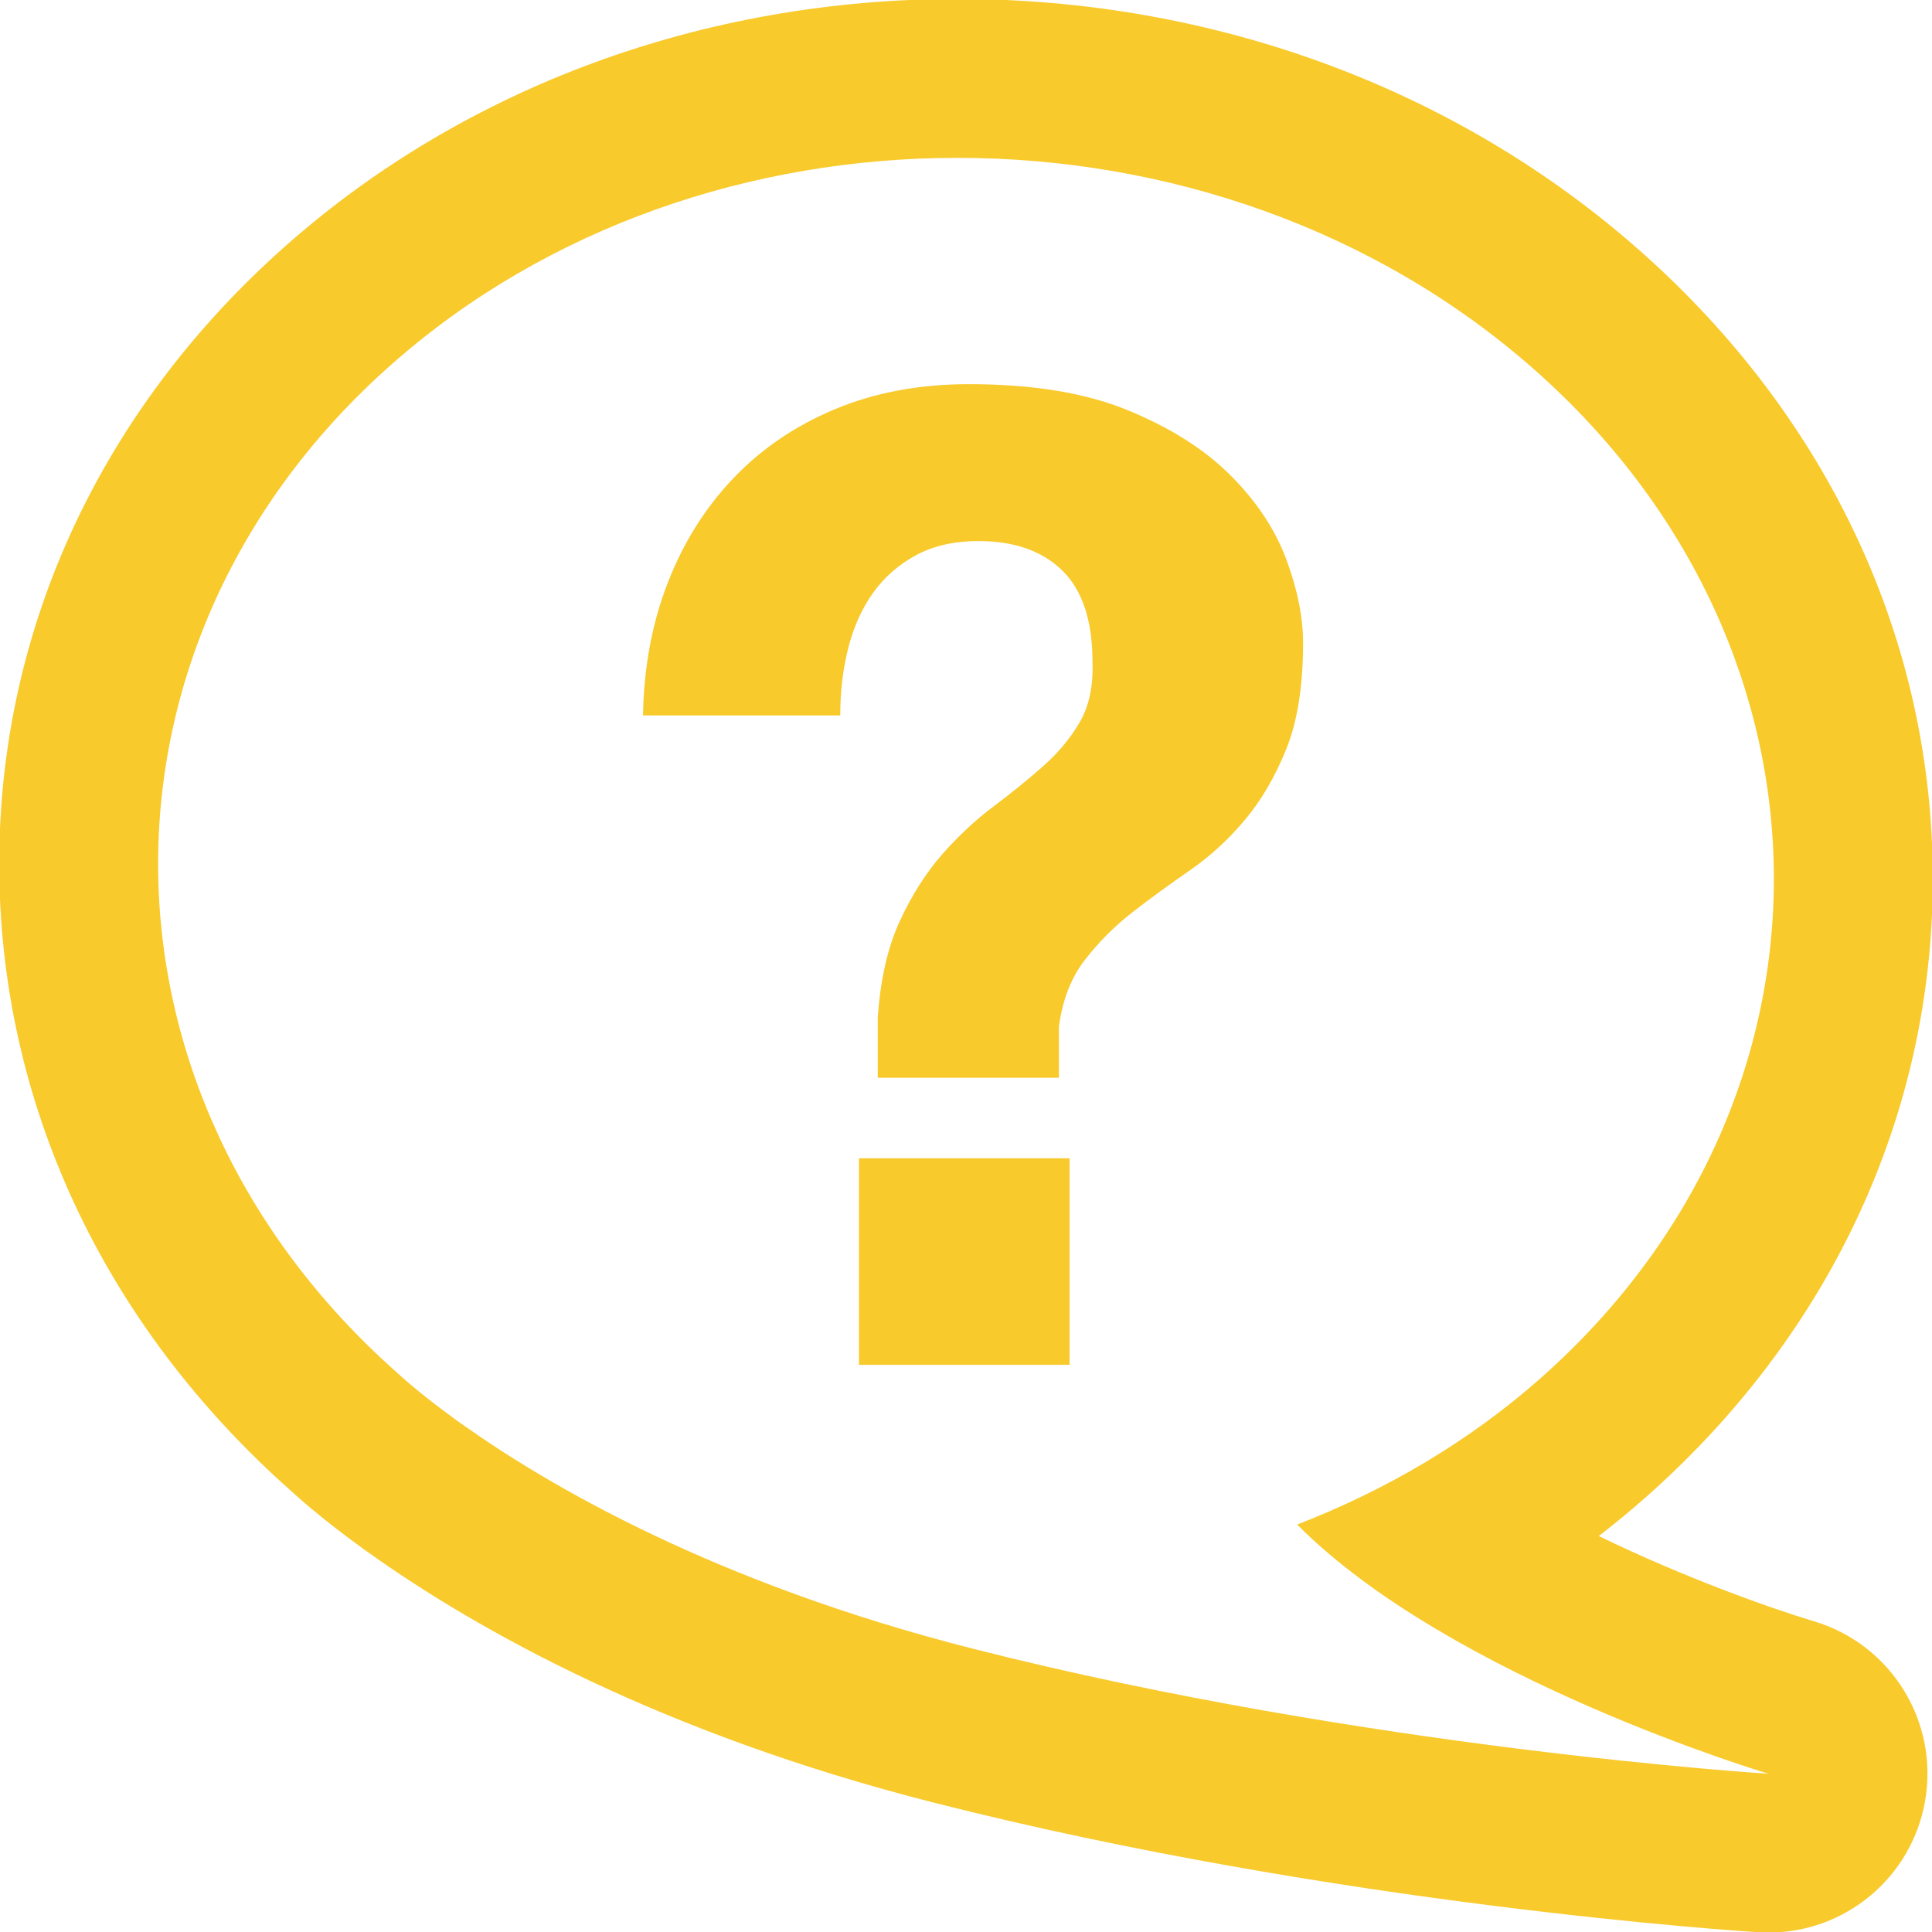
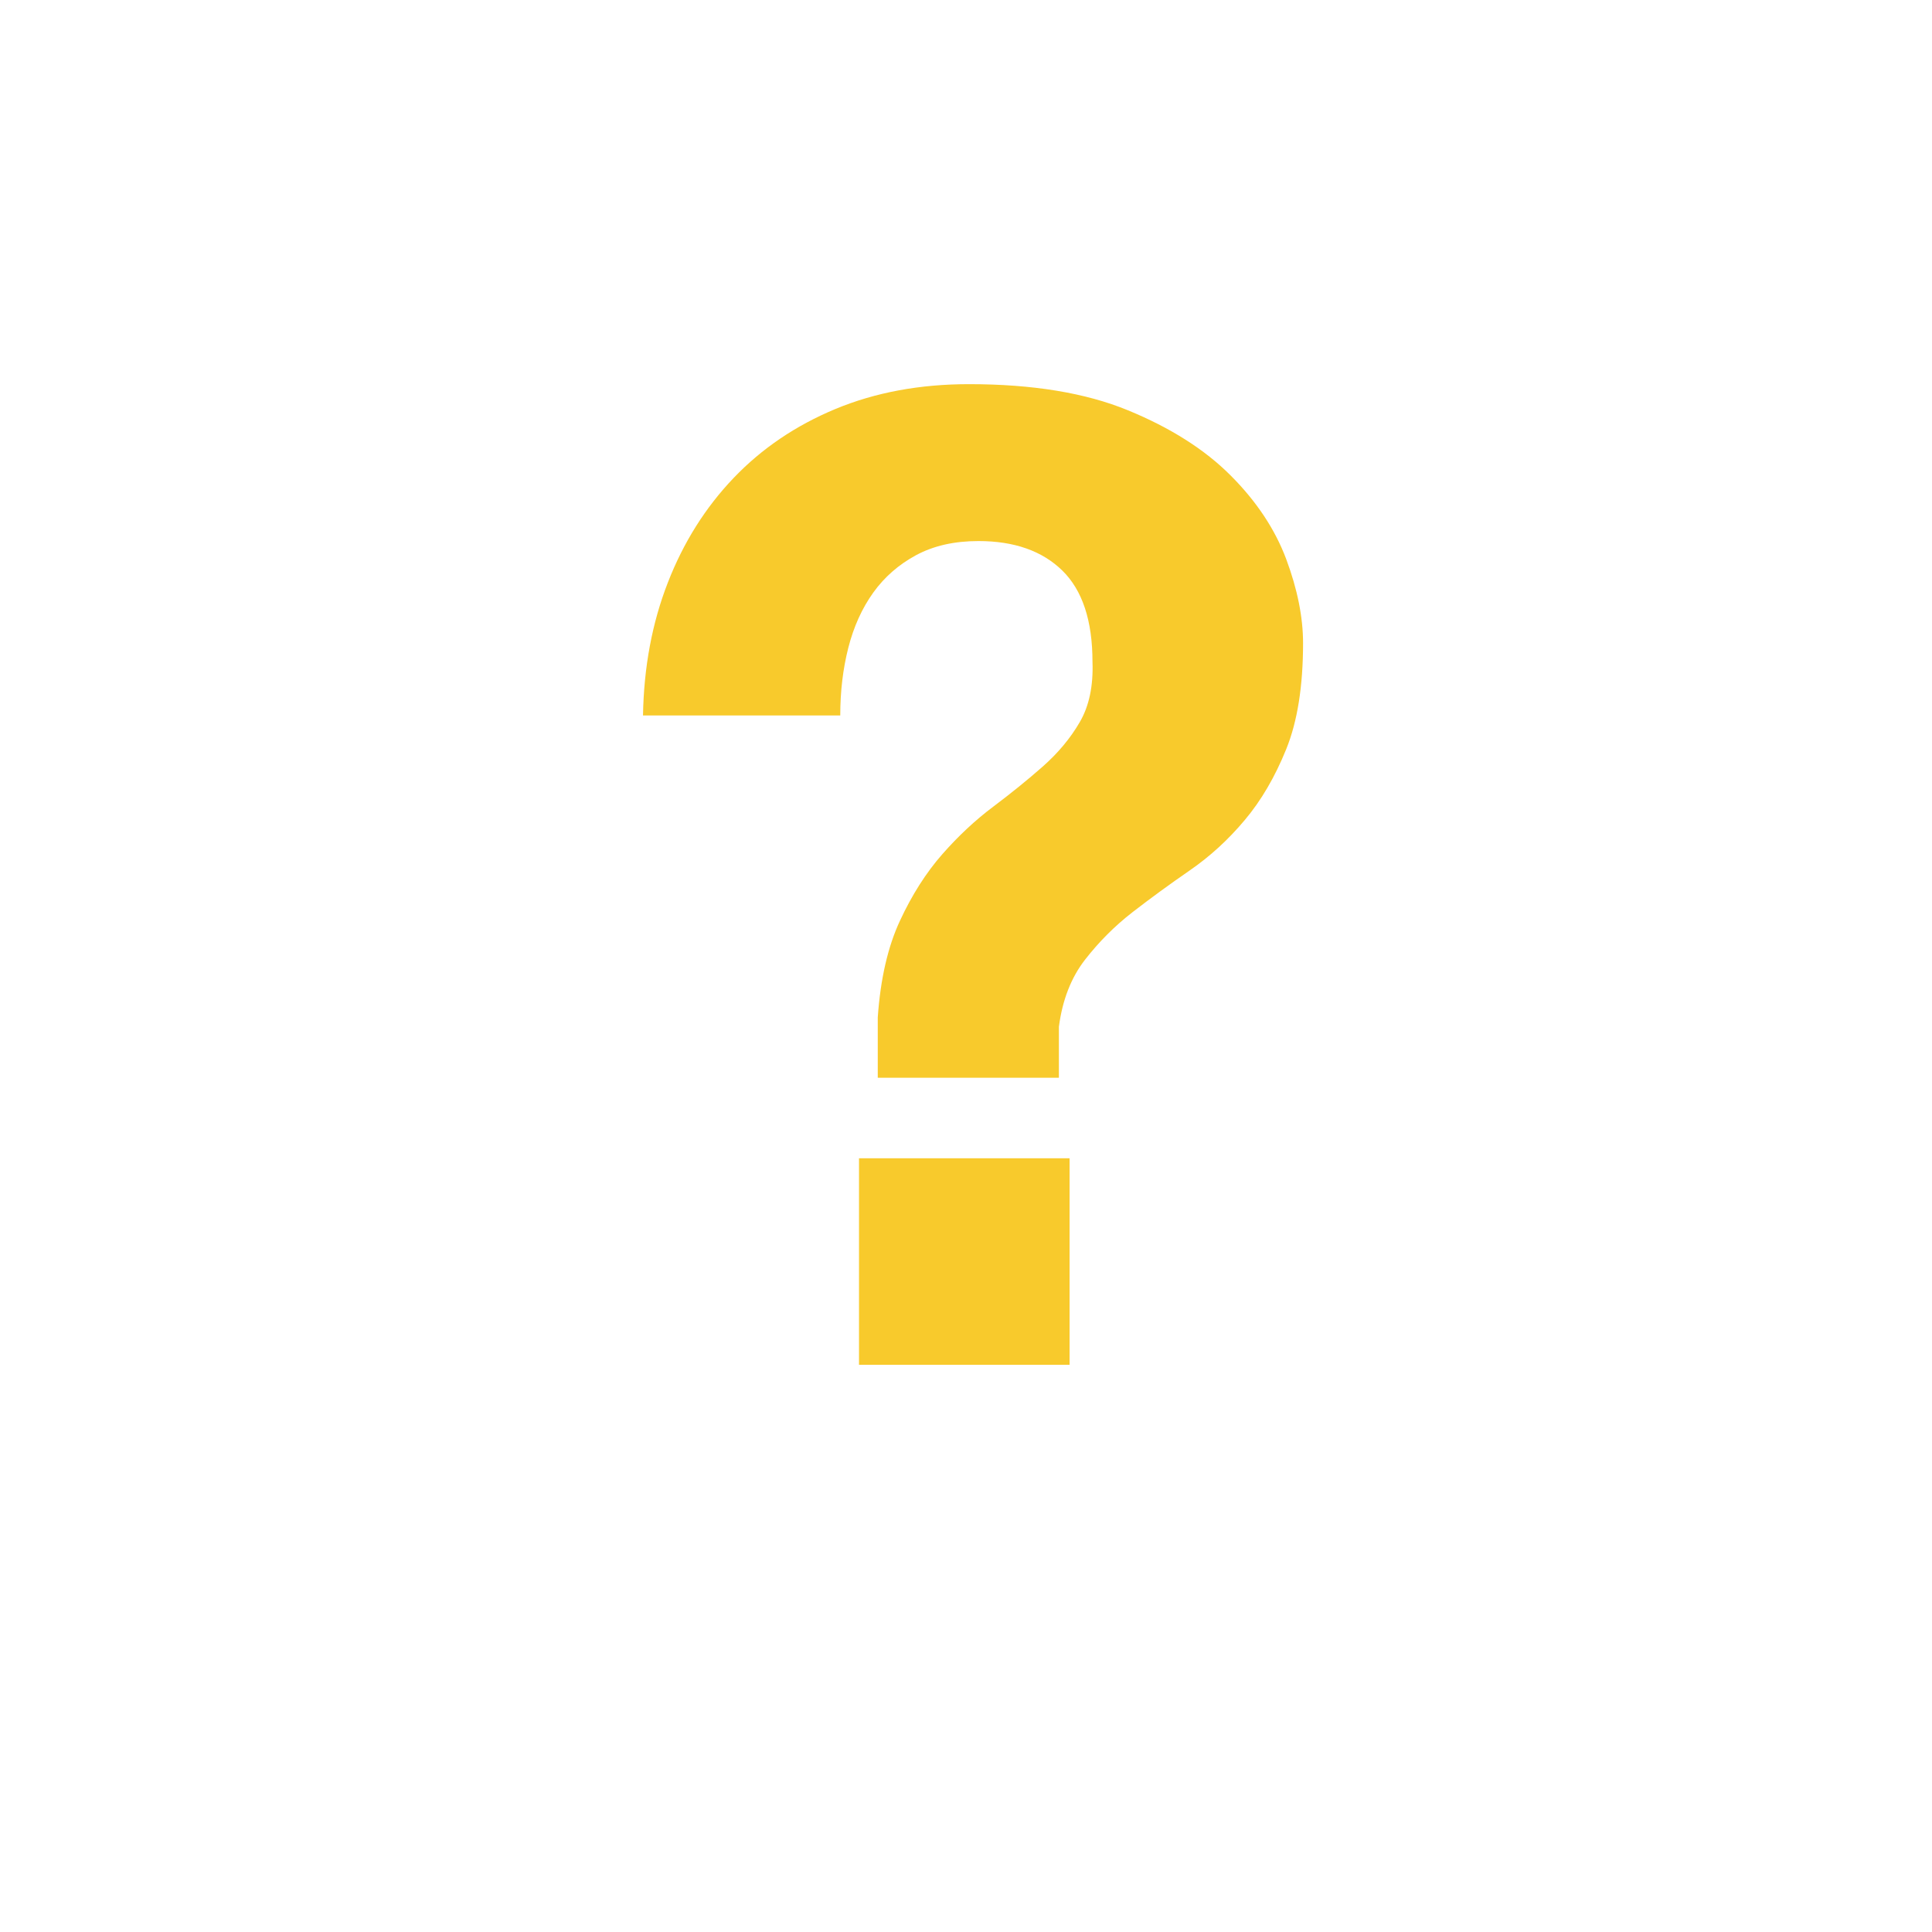
<svg xmlns="http://www.w3.org/2000/svg" version="1.1" id="Calque_1" x="0px" y="0px" width="34.515px" height="34.515px" viewBox="0 0 34.515 34.515" enable-background="new 0 0 34.515 34.515" xml:space="preserve">
  <title>closure</title>
-   <path fill="#F8CA2C" d="M17.105,2.82c3.719,0,7.451,1.262,10.304,3.781c5.666,5.004,5.714,13.075,0.107,18.026  c-1.287,1.137-2.766,1.998-4.342,2.609c2.738,2.76,8.42,4.452,8.42,4.452s-7.185-0.448-14.213-2.234  c-4.624-1.175-7.601-2.929-9.104-3.995c-0.038-0.027-0.075-0.053-0.113-0.08c-0.707-0.51-1.059-0.846-1.059-0.846  C1.44,19.528,1.392,11.458,6.999,6.506C9.783,4.047,13.437,2.82,17.105,2.82 M17.105-0.019c-4.519,0-8.775,1.562-11.986,4.397  c-3.31,2.924-5.133,6.849-5.133,11.054c0,4.244,1.85,8.22,5.211,11.201c0.157,0.145,0.592,0.531,1.307,1.047  c0.026,0.019,0.064,0.045,0.101,0.072l0.026,0.018c1.886,1.338,5.157,3.19,10.051,4.434c7.203,1.83,14.432,2.297,14.736,2.316  c0.06,0.004,0.12,0.005,0.179,0.005c1.367,0,2.551-0.98,2.793-2.343c0.252-1.421-0.602-2.806-1.985-3.218  c-0.76-0.228-2.304-0.775-3.843-1.523c0.286-0.221,0.564-0.45,0.834-0.688c3.31-2.924,5.133-6.849,5.133-11.054  c0-4.256-1.861-8.243-5.241-11.228C26.009,1.576,21.682-0.019,17.105-0.019L17.105-0.019z" />
  <g>
    <path fill="#F8CA2C" d="M11.93,10.41c0.279-0.719,0.671-1.342,1.175-1.87c0.503-0.527,1.11-0.938,1.821-1.234   c0.711-0.295,1.506-0.443,2.385-0.443c1.134,0,2.081,0.155,2.84,0.467c0.759,0.312,1.37,0.699,1.833,1.163   c0.463,0.463,0.795,0.963,0.995,1.498c0.199,0.535,0.3,1.035,0.3,1.498c0,0.767-0.1,1.398-0.3,1.893   c-0.2,0.495-0.447,0.919-0.743,1.27c-0.295,0.352-0.623,0.651-0.983,0.899c-0.359,0.248-0.699,0.496-1.018,0.743   c-0.32,0.248-0.603,0.532-0.851,0.851c-0.248,0.319-0.404,0.719-0.467,1.198v0.911h-3.236v-1.078   c0.048-0.687,0.18-1.262,0.396-1.726c0.215-0.463,0.467-0.859,0.755-1.187c0.287-0.327,0.591-0.611,0.911-0.851   c0.319-0.24,0.615-0.479,0.887-0.719c0.271-0.24,0.492-0.503,0.659-0.791c0.168-0.287,0.244-0.647,0.228-1.079   c0-0.735-0.18-1.278-0.539-1.63c-0.359-0.351-0.859-0.527-1.498-0.527c-0.431,0-0.802,0.084-1.114,0.252   c-0.311,0.168-0.567,0.392-0.767,0.671c-0.2,0.28-0.348,0.607-0.444,0.983c-0.096,0.376-0.144,0.779-0.144,1.21h-3.524   C11.502,11.919,11.65,11.128,11.93,10.41z M19.108,20.692v3.69h-3.762v-3.69H19.108z" />
  </g>
</svg>